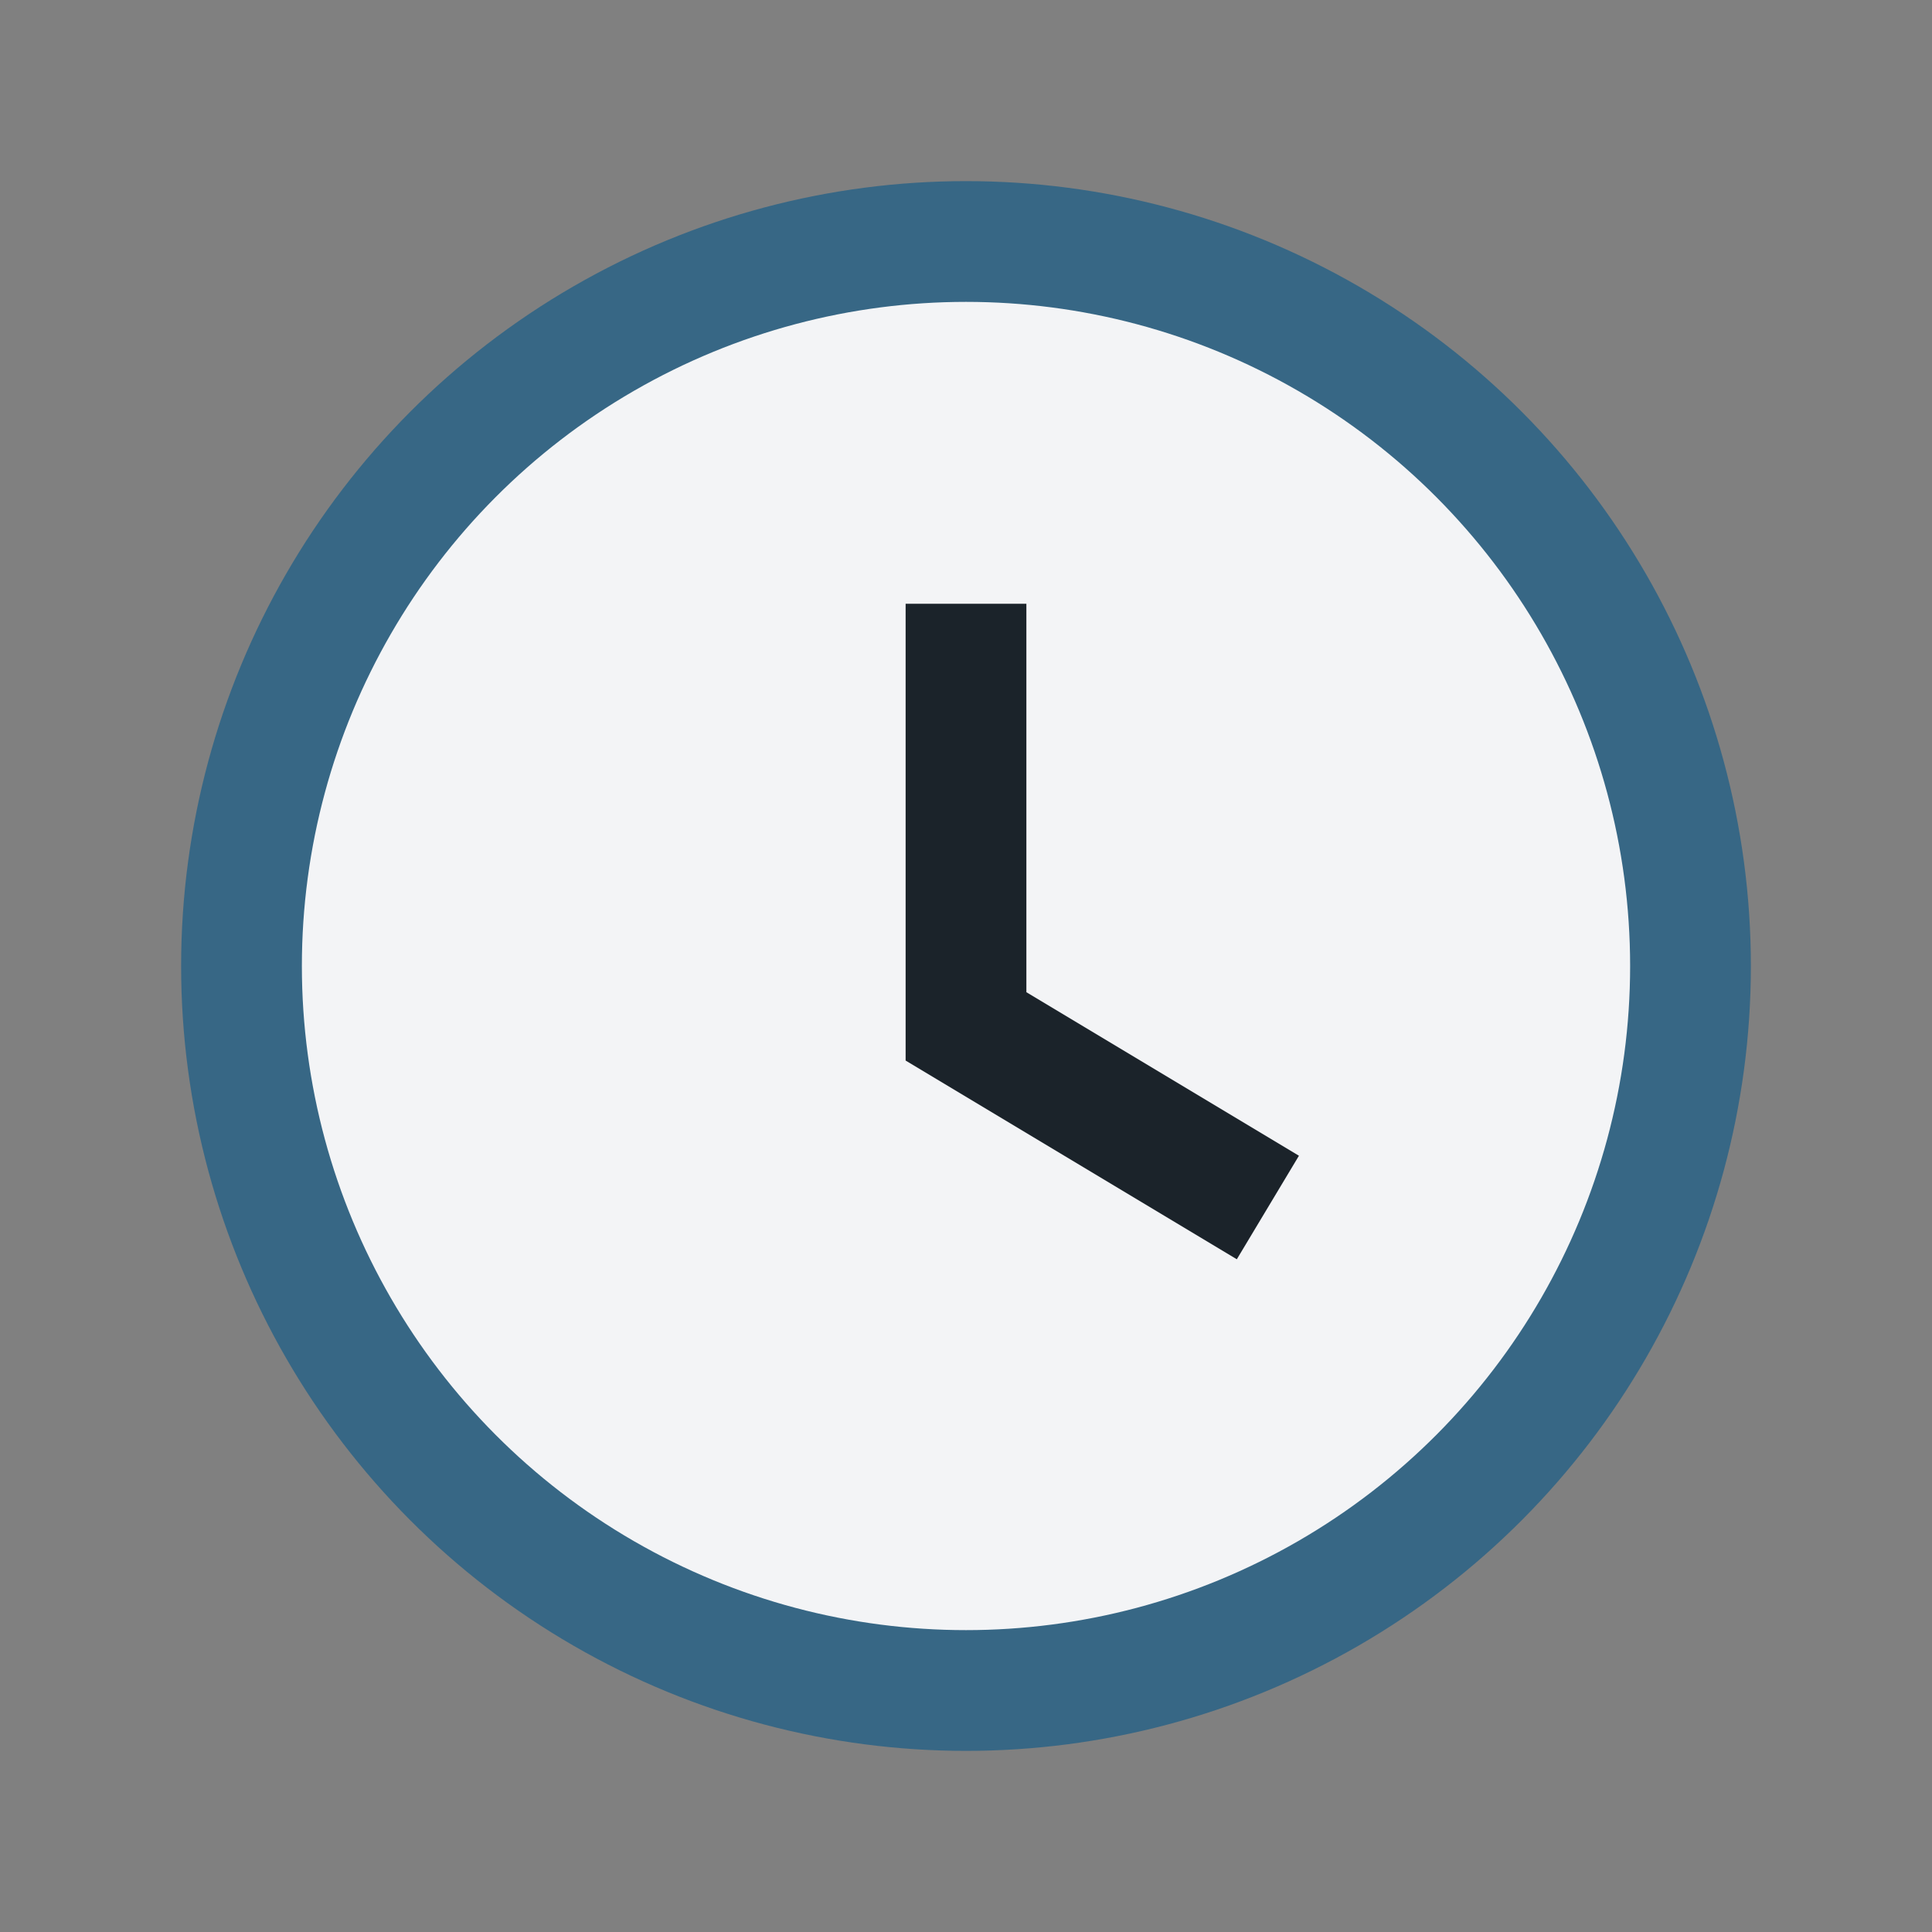
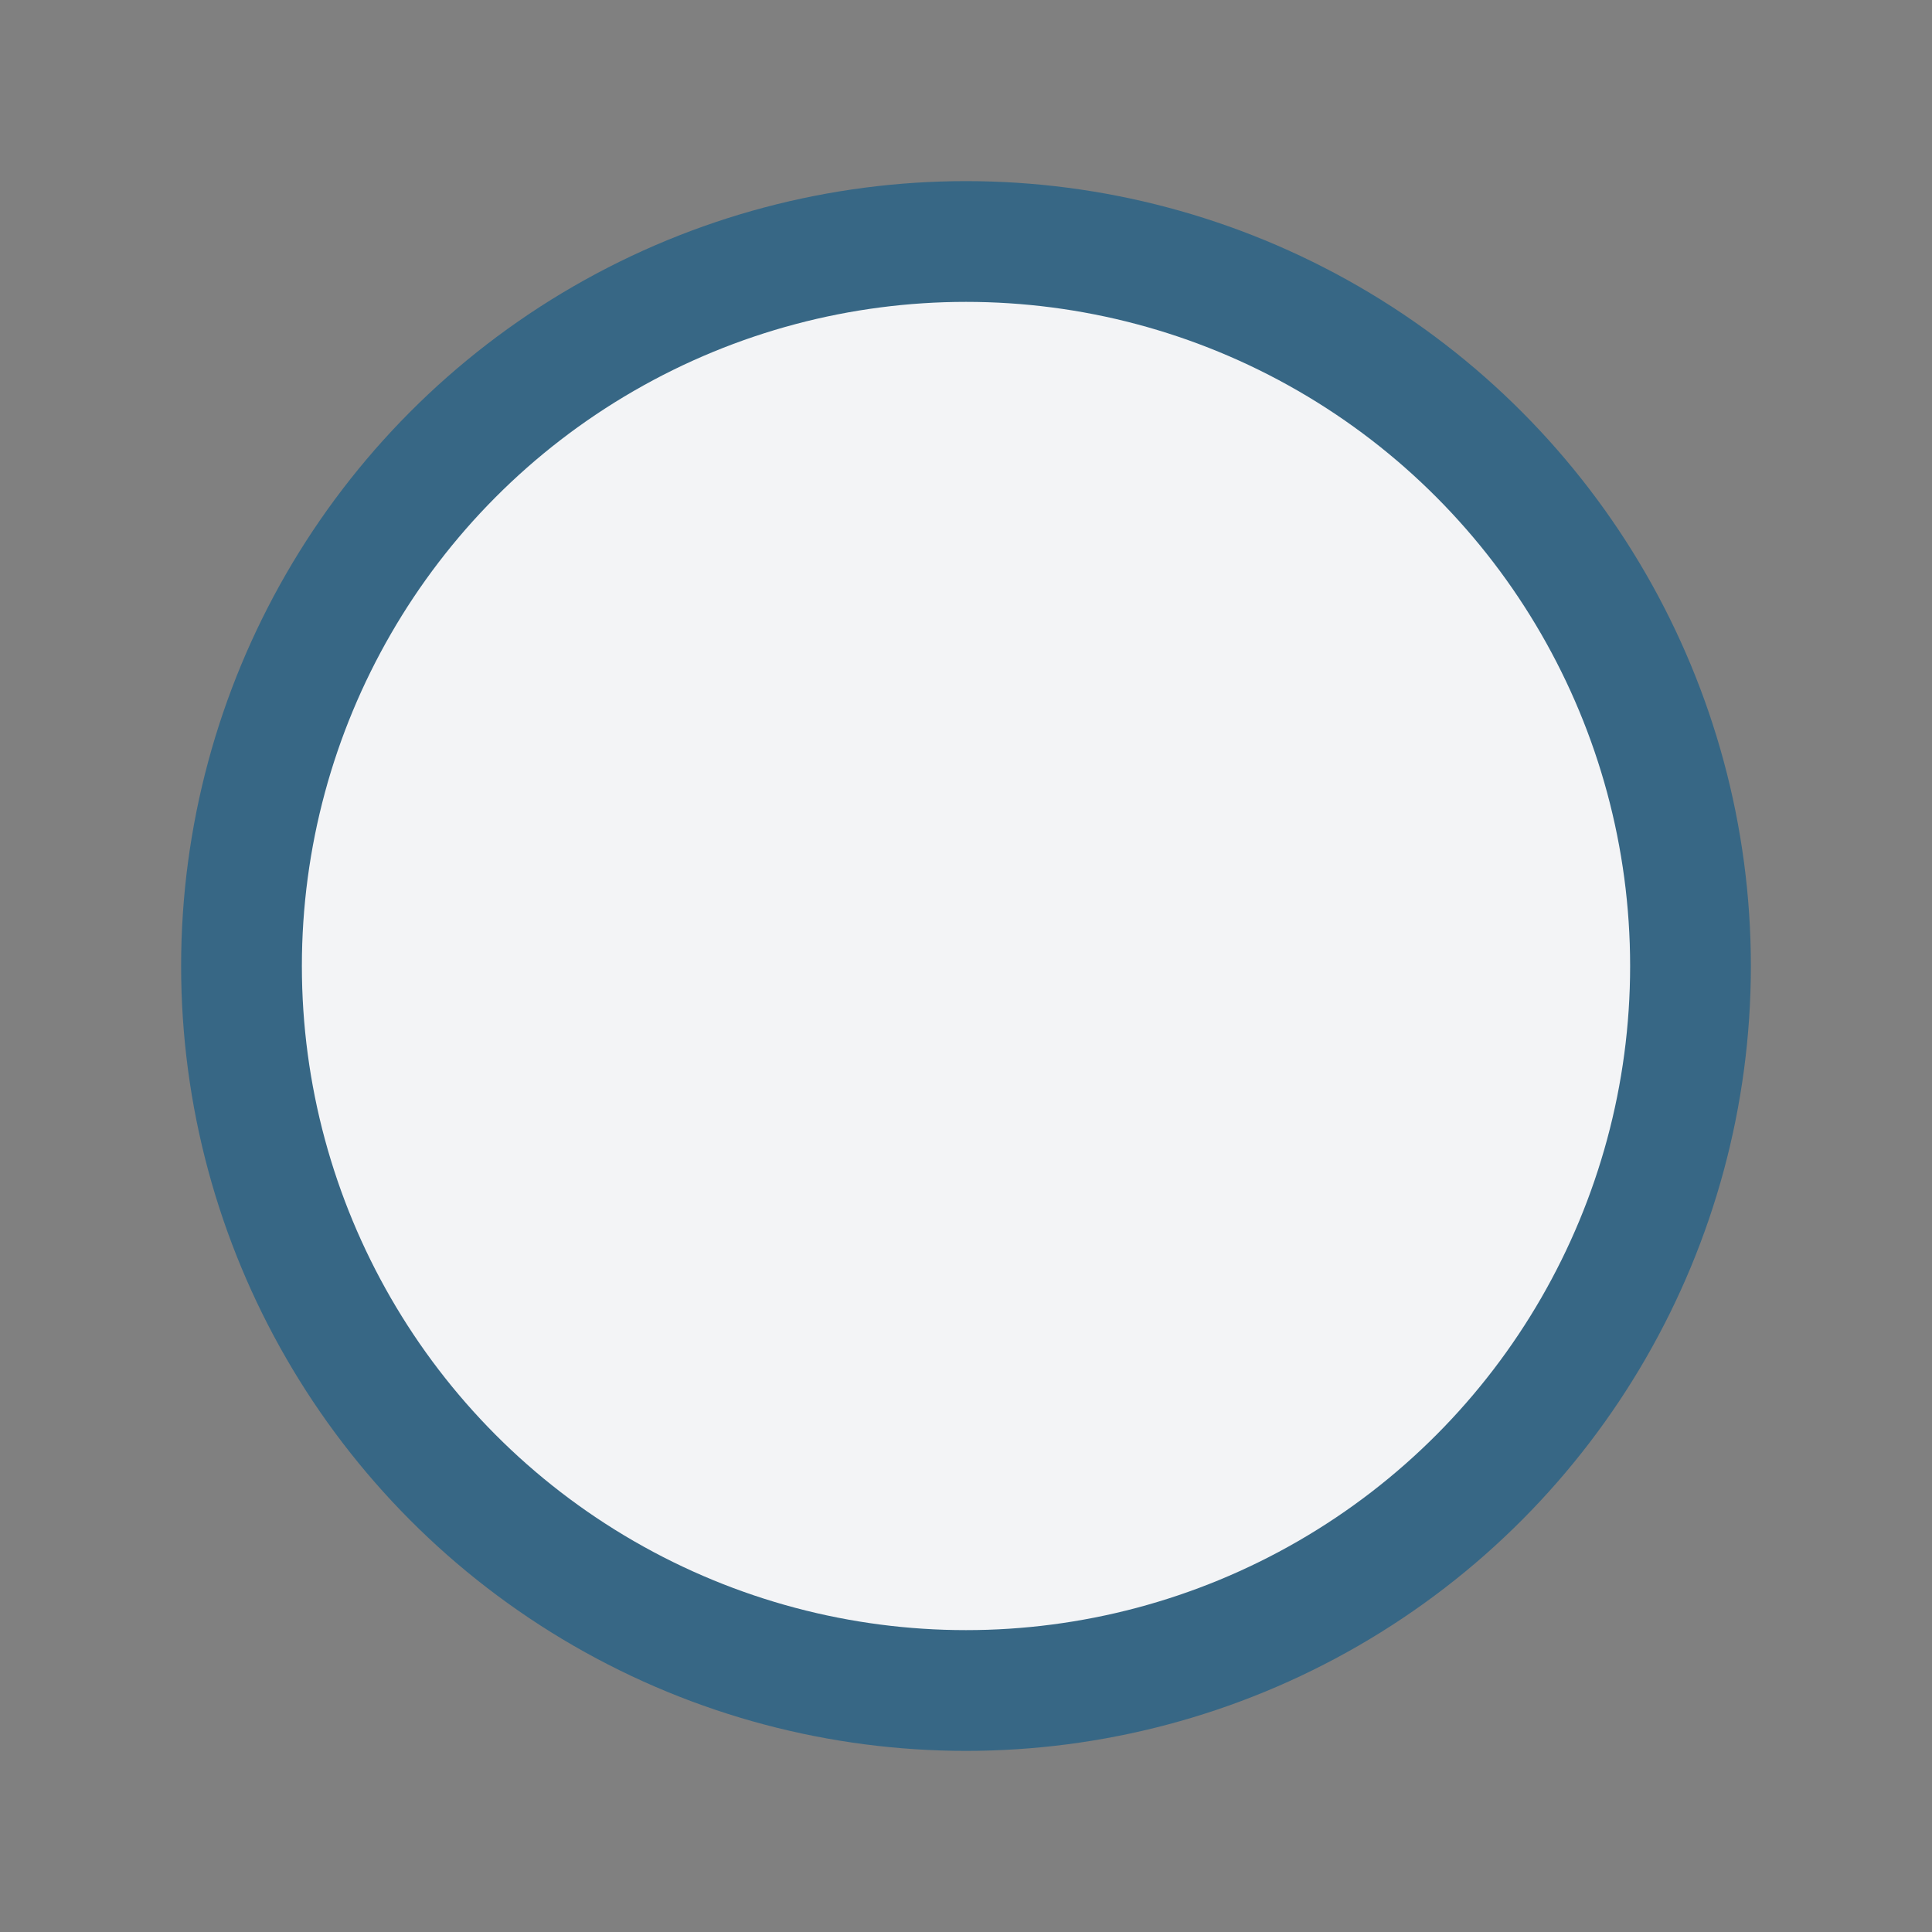
<svg xmlns="http://www.w3.org/2000/svg" width="32" height="32" viewBox="0 0 32 32">
  <rect x="0" y="0" width="32" height="32" fill="#808080" stroke="none" />
  <circle cx="16" cy="16" r="12" fill="#F3F4F6" stroke="#376785" stroke-width="2" />
-   <path d="M16 10v7l5 3" stroke="#1B232A" stroke-width="2" fill="none" />
</svg>